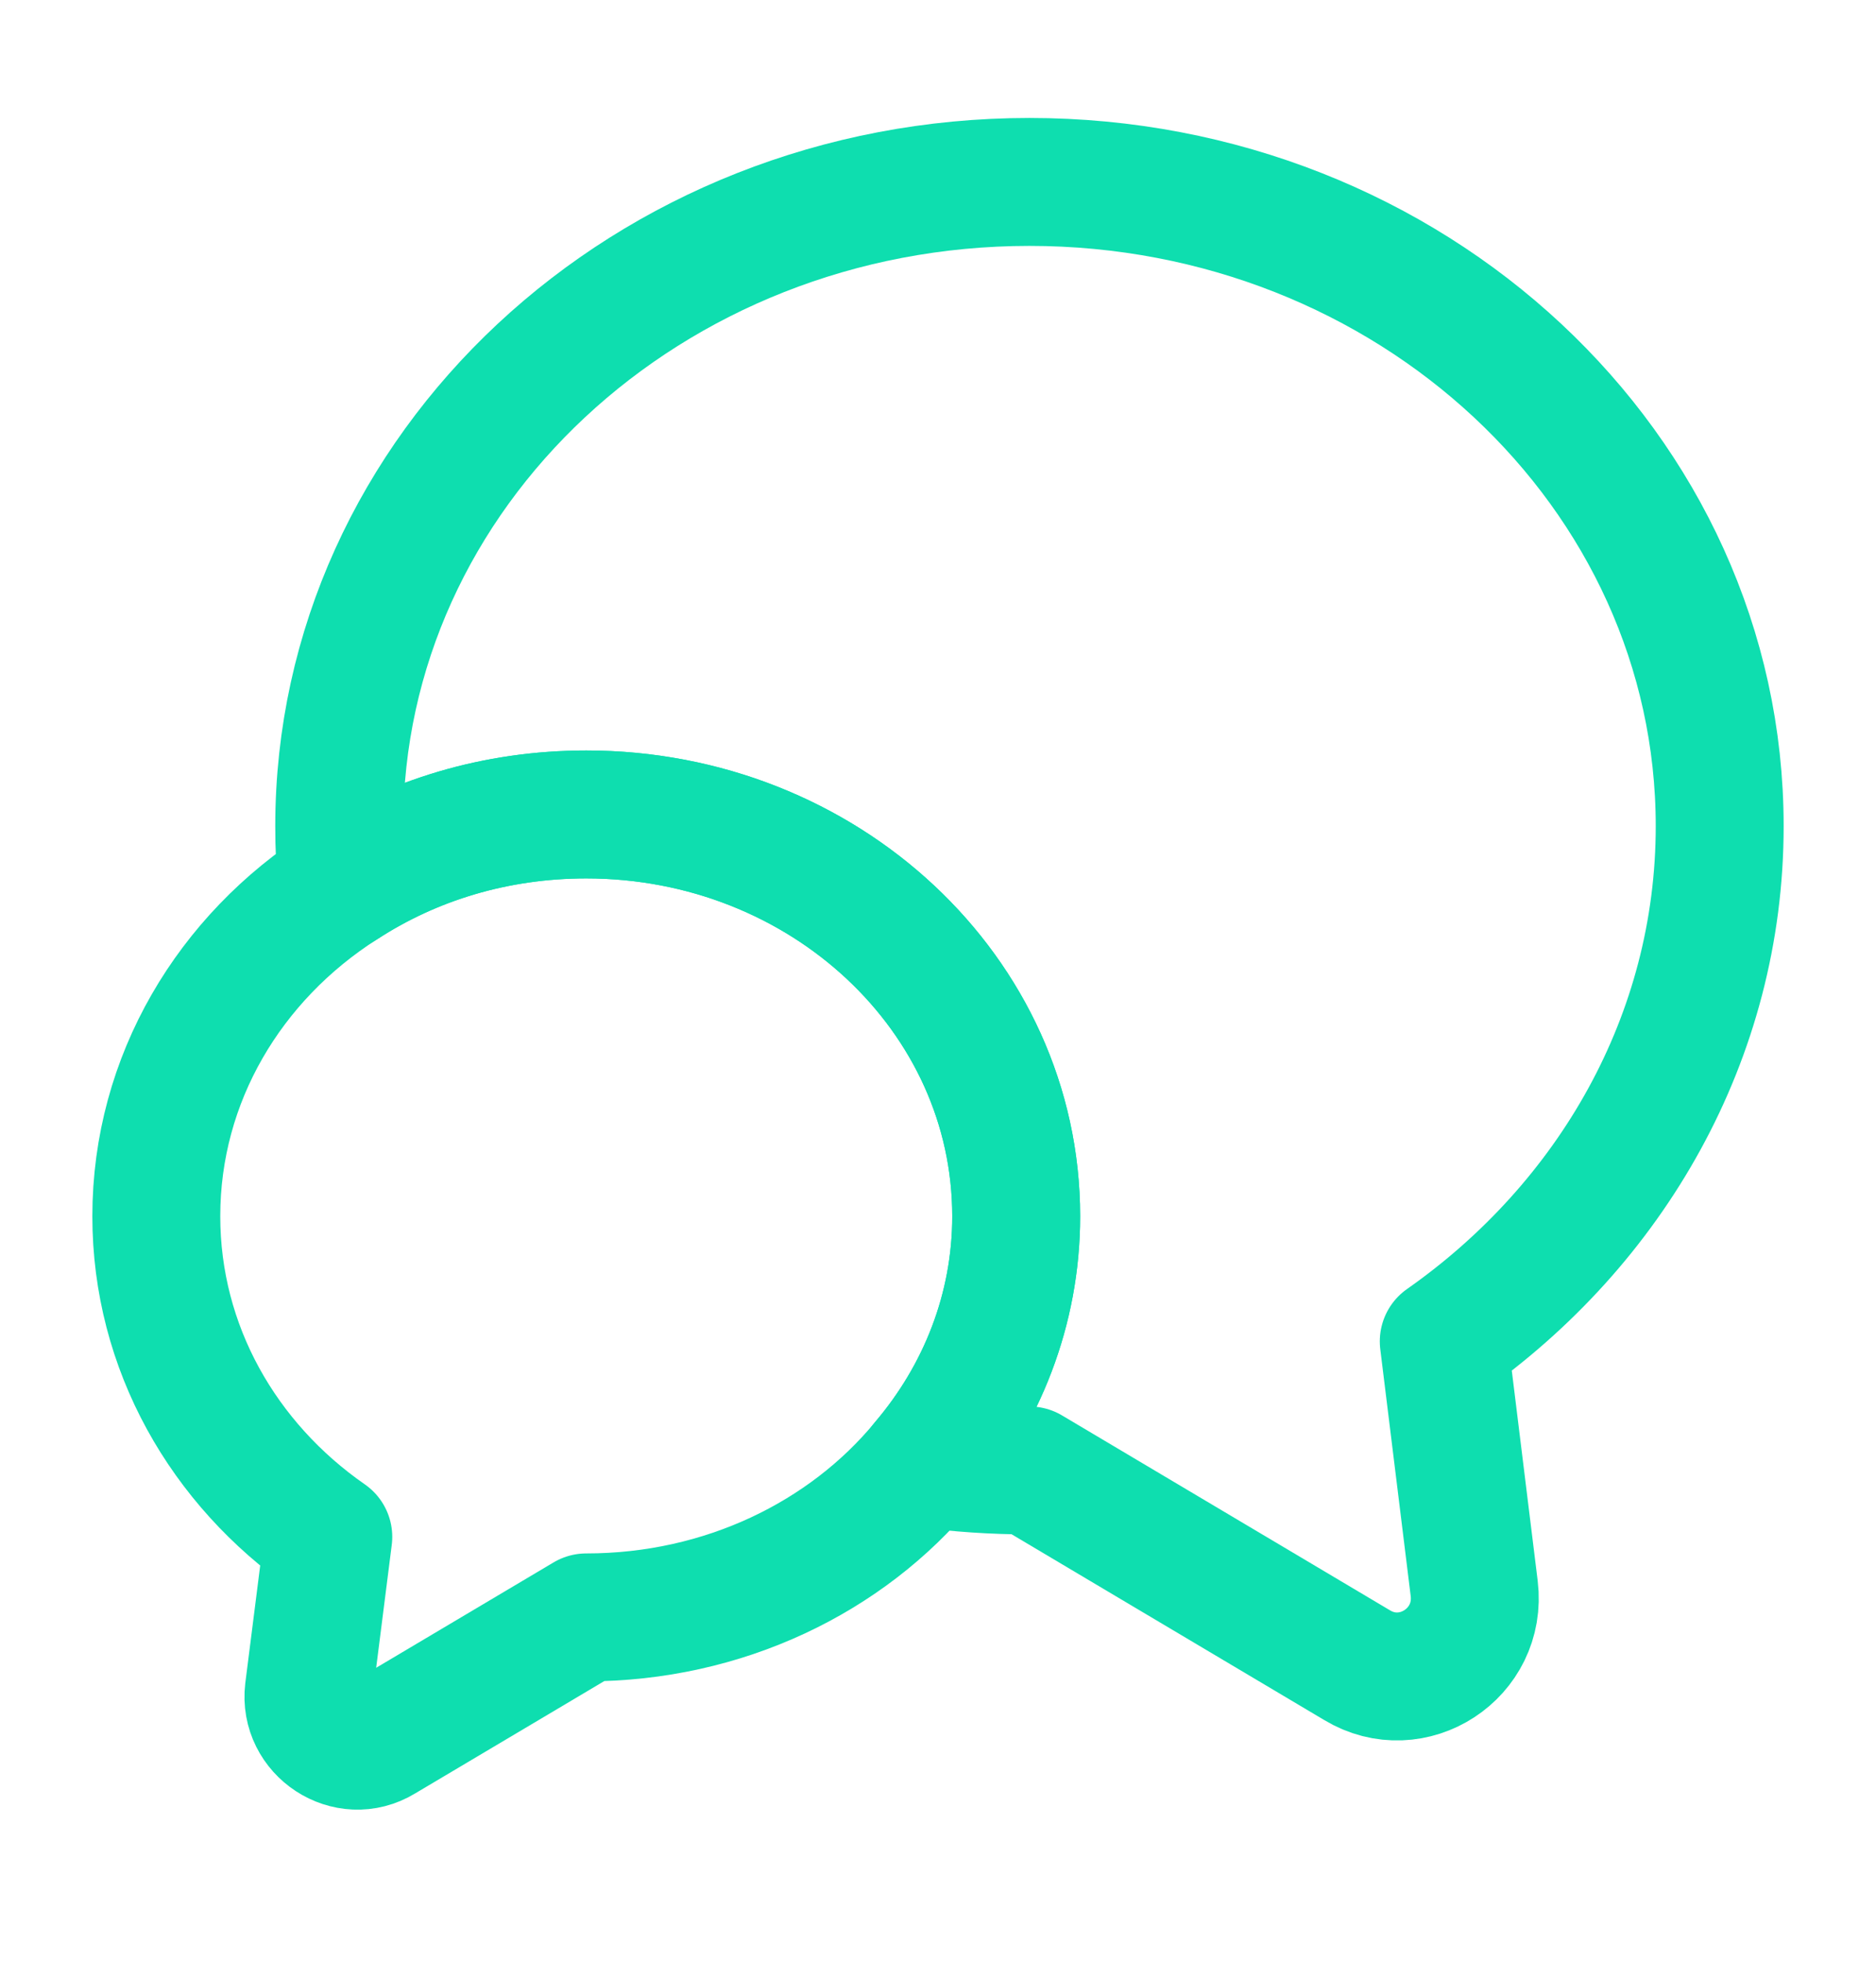
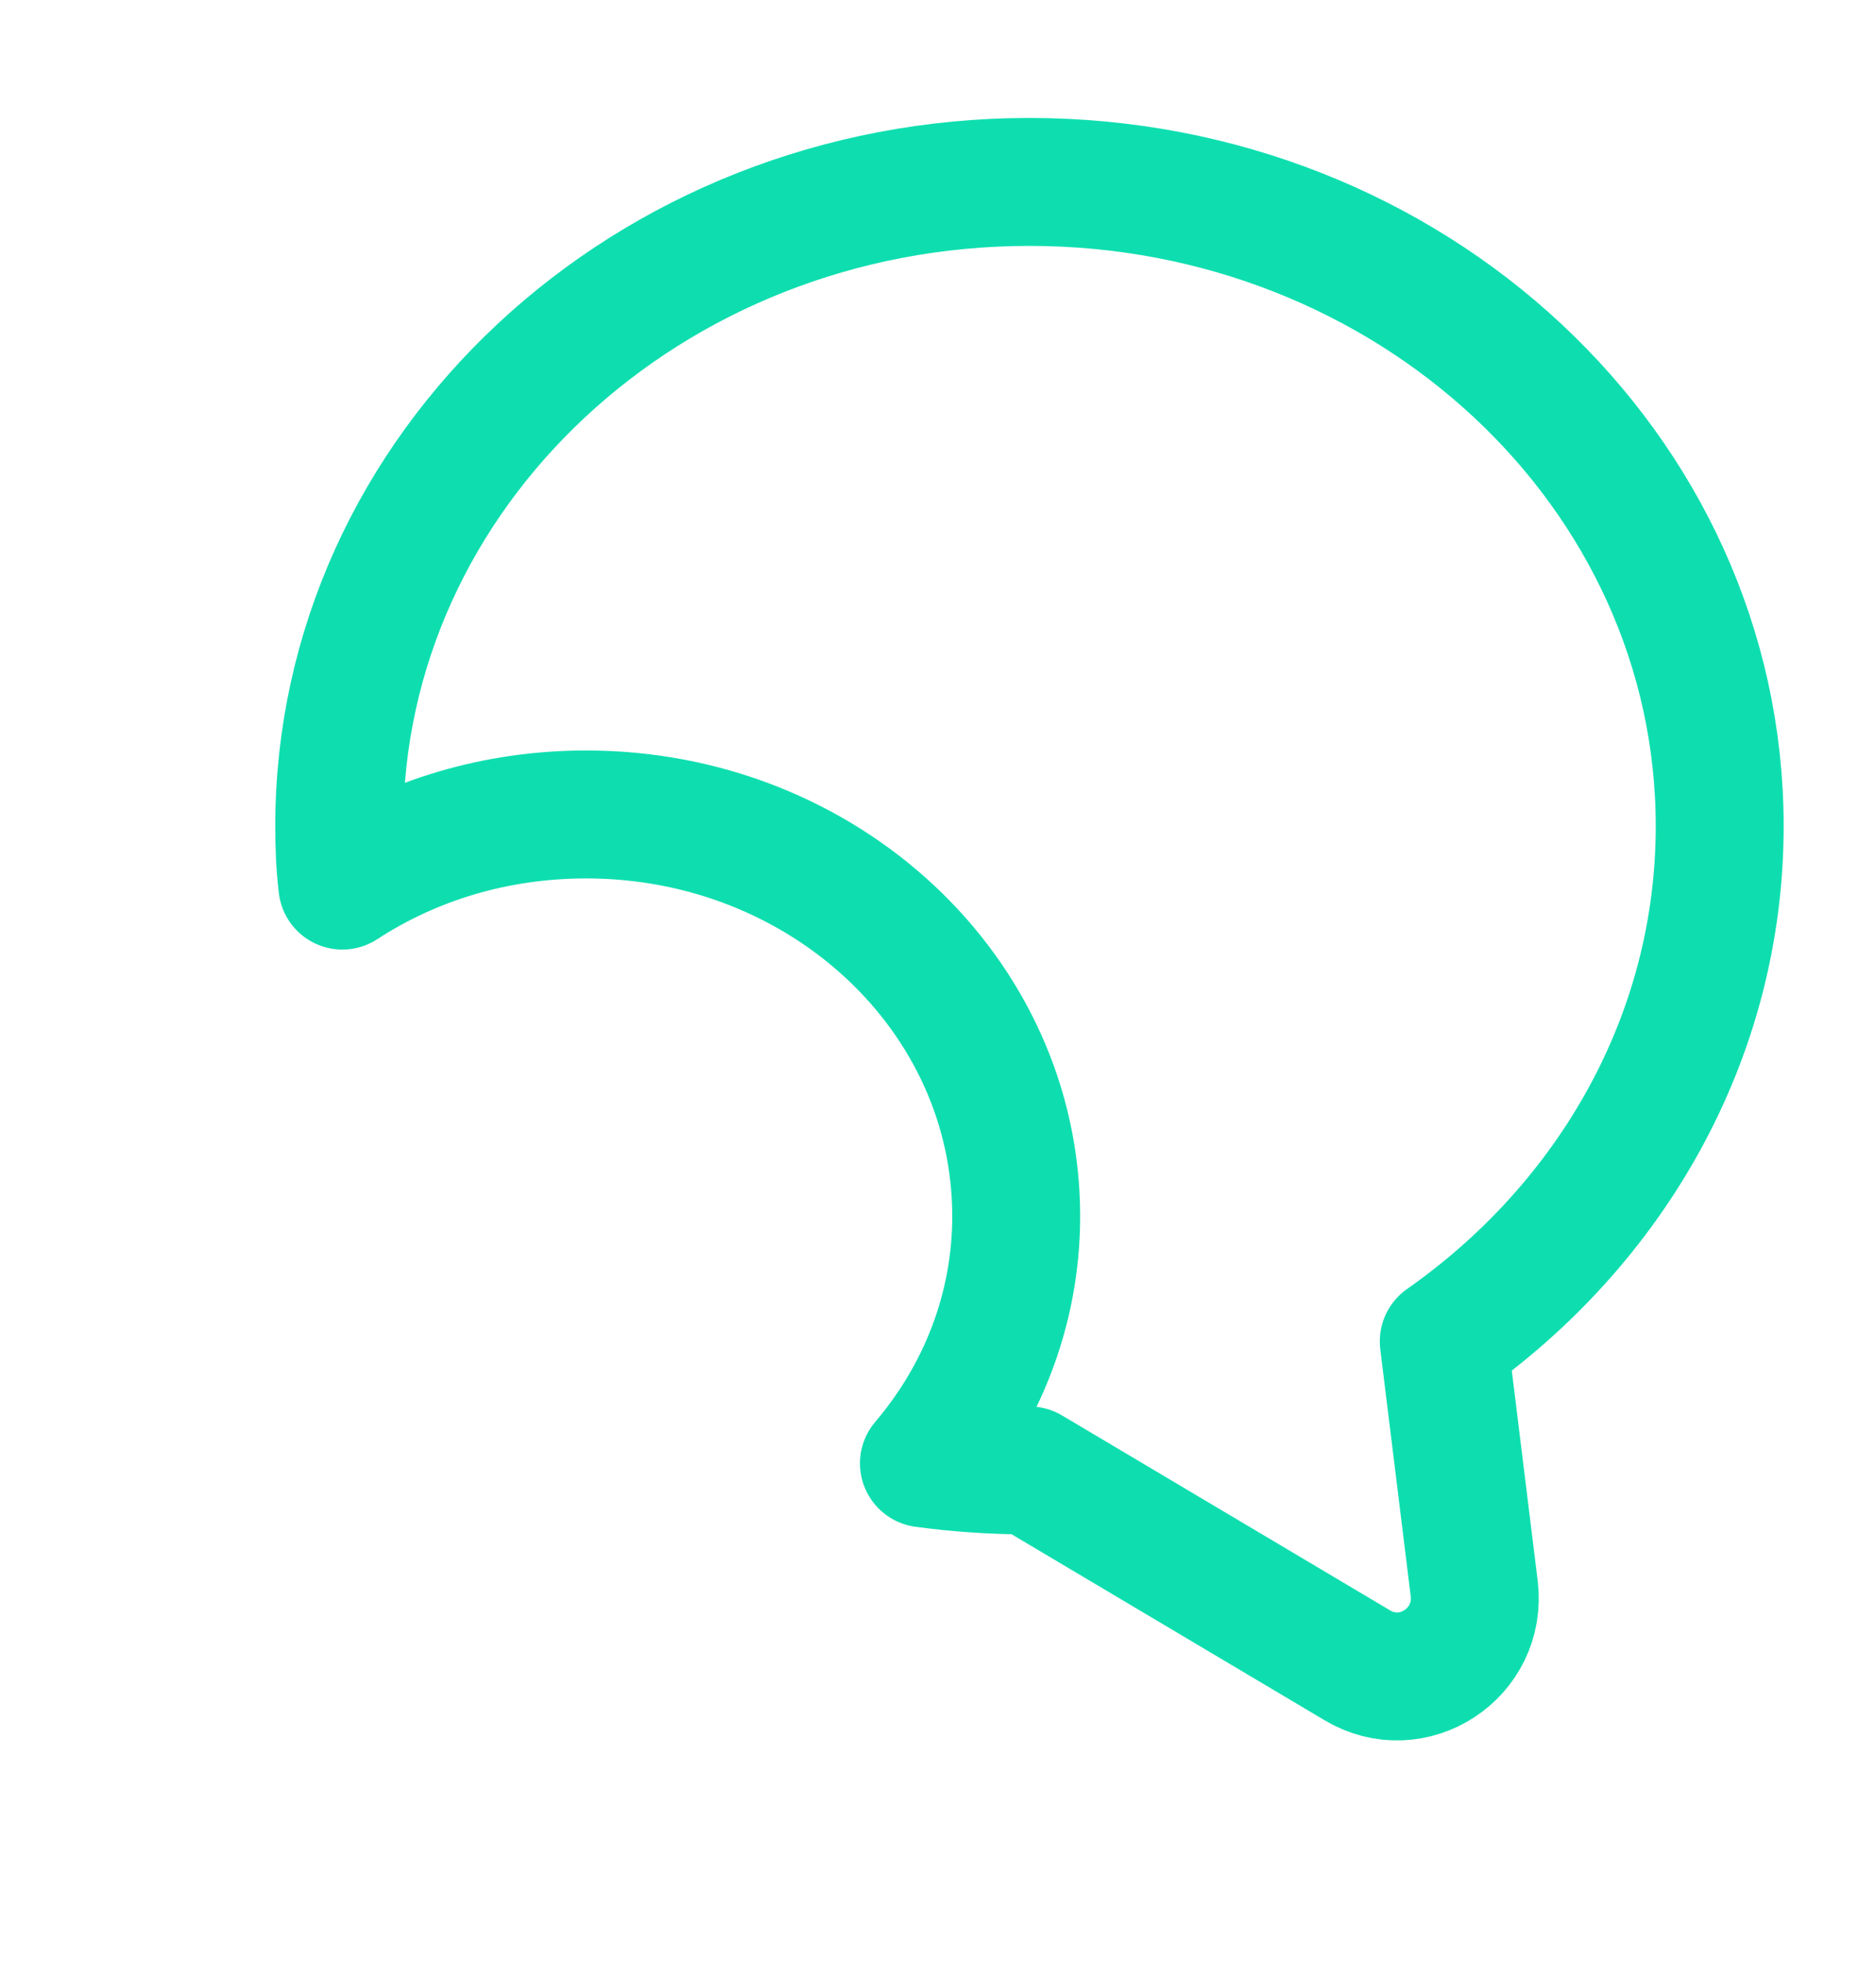
<svg xmlns="http://www.w3.org/2000/svg" width="22" height="23" viewBox="0 0 22 23" fill="none">
  <path d="M16.931 15.727L17.288 18.624C17.38 19.385 16.564 19.916 15.913 19.522L12.072 17.24C11.651 17.24 11.238 17.212 10.835 17.157C11.513 16.36 11.917 15.351 11.917 14.26C11.917 11.657 9.662 9.549 6.875 9.549C5.812 9.549 4.831 9.851 4.015 10.383C3.987 10.154 3.978 9.925 3.978 9.686C3.978 5.515 7.599 2.133 12.072 2.133C16.546 2.133 20.167 5.515 20.167 9.686C20.167 12.161 18.892 14.352 16.931 15.727Z" stroke="#0EDEAF" stroke-width="1.5" stroke-linecap="round" stroke-linejoin="round" />
-   <path d="M11.917 14.26C11.917 15.351 11.513 16.36 10.835 17.157C9.927 18.257 8.488 18.963 6.875 18.963L4.482 20.384C4.079 20.631 3.566 20.292 3.621 19.825L3.85 18.019C2.622 17.166 1.833 15.8 1.833 14.26C1.833 12.647 2.695 11.226 4.015 10.383C4.831 9.851 5.812 9.549 6.875 9.549C9.662 9.549 11.917 11.657 11.917 14.26Z" stroke="#0EDEAF" stroke-width="1.5" stroke-linecap="round" stroke-linejoin="round" />
</svg>